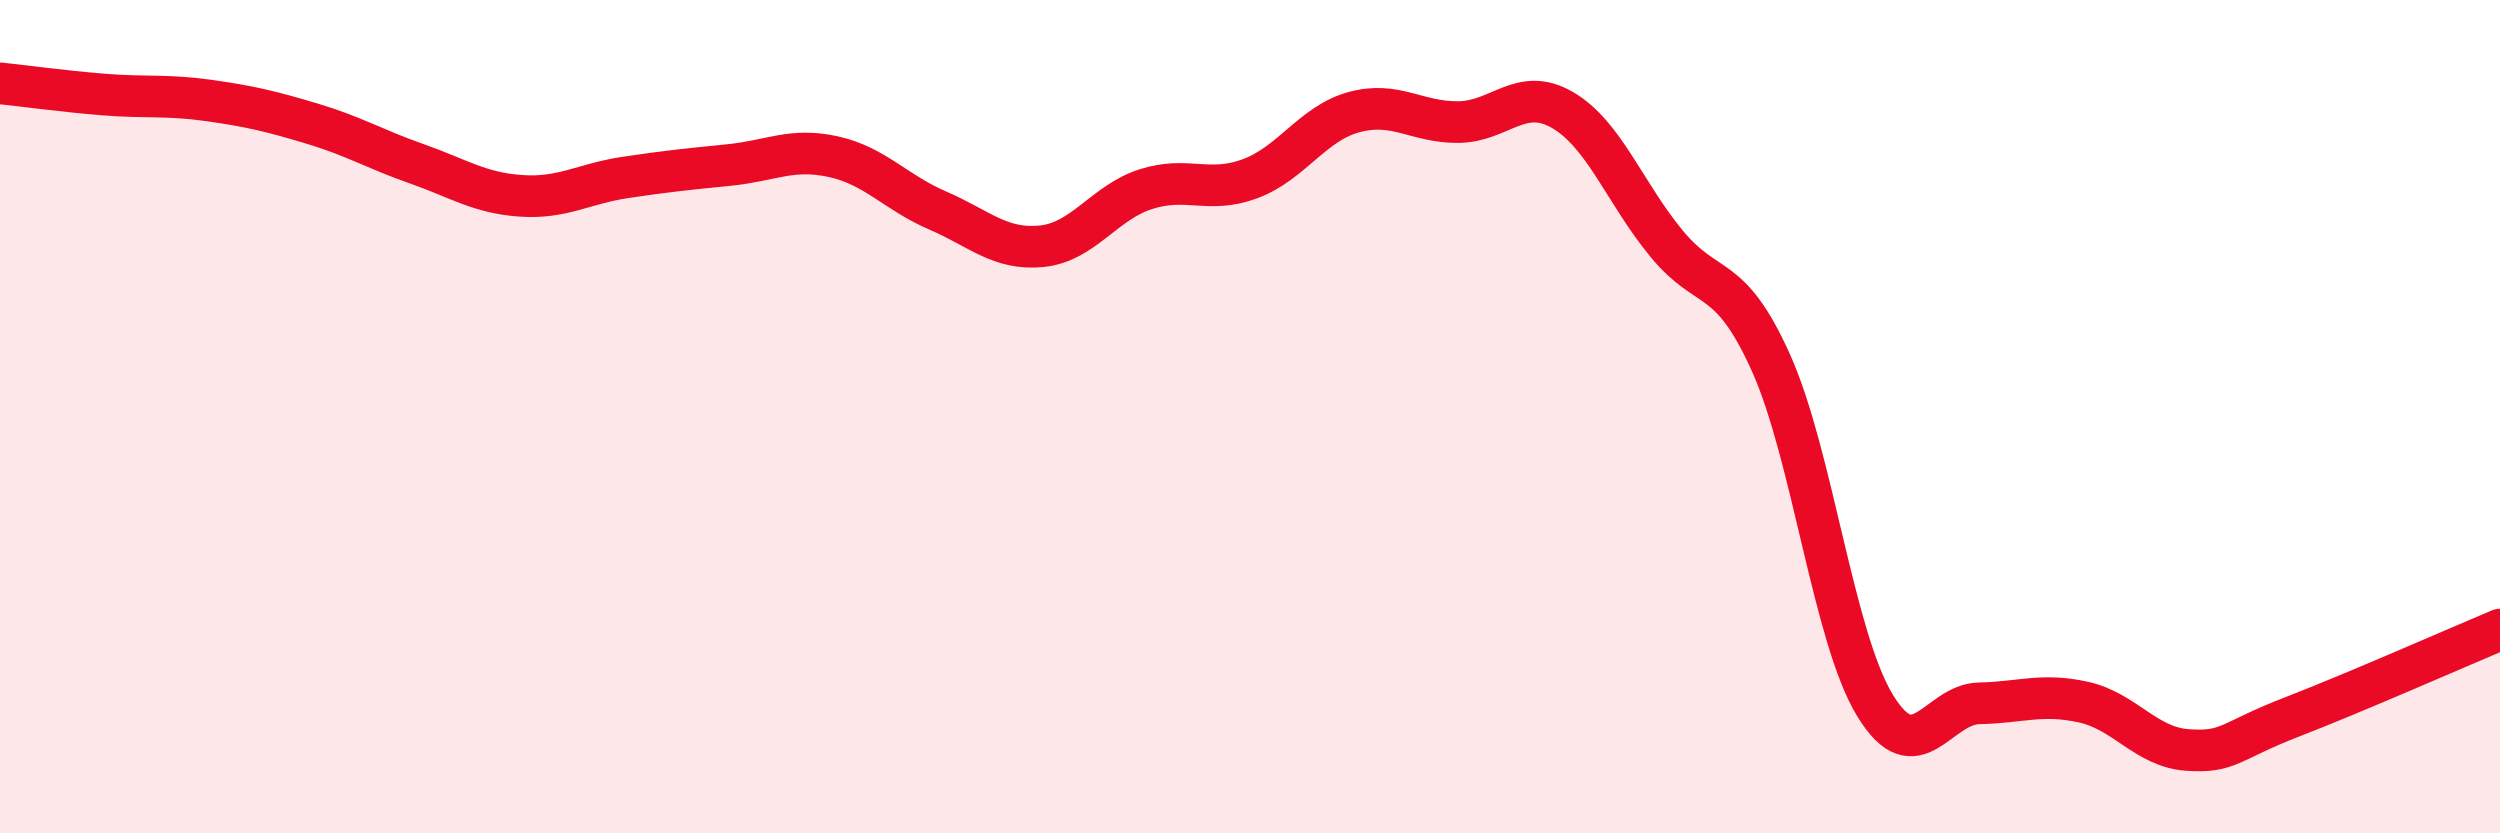
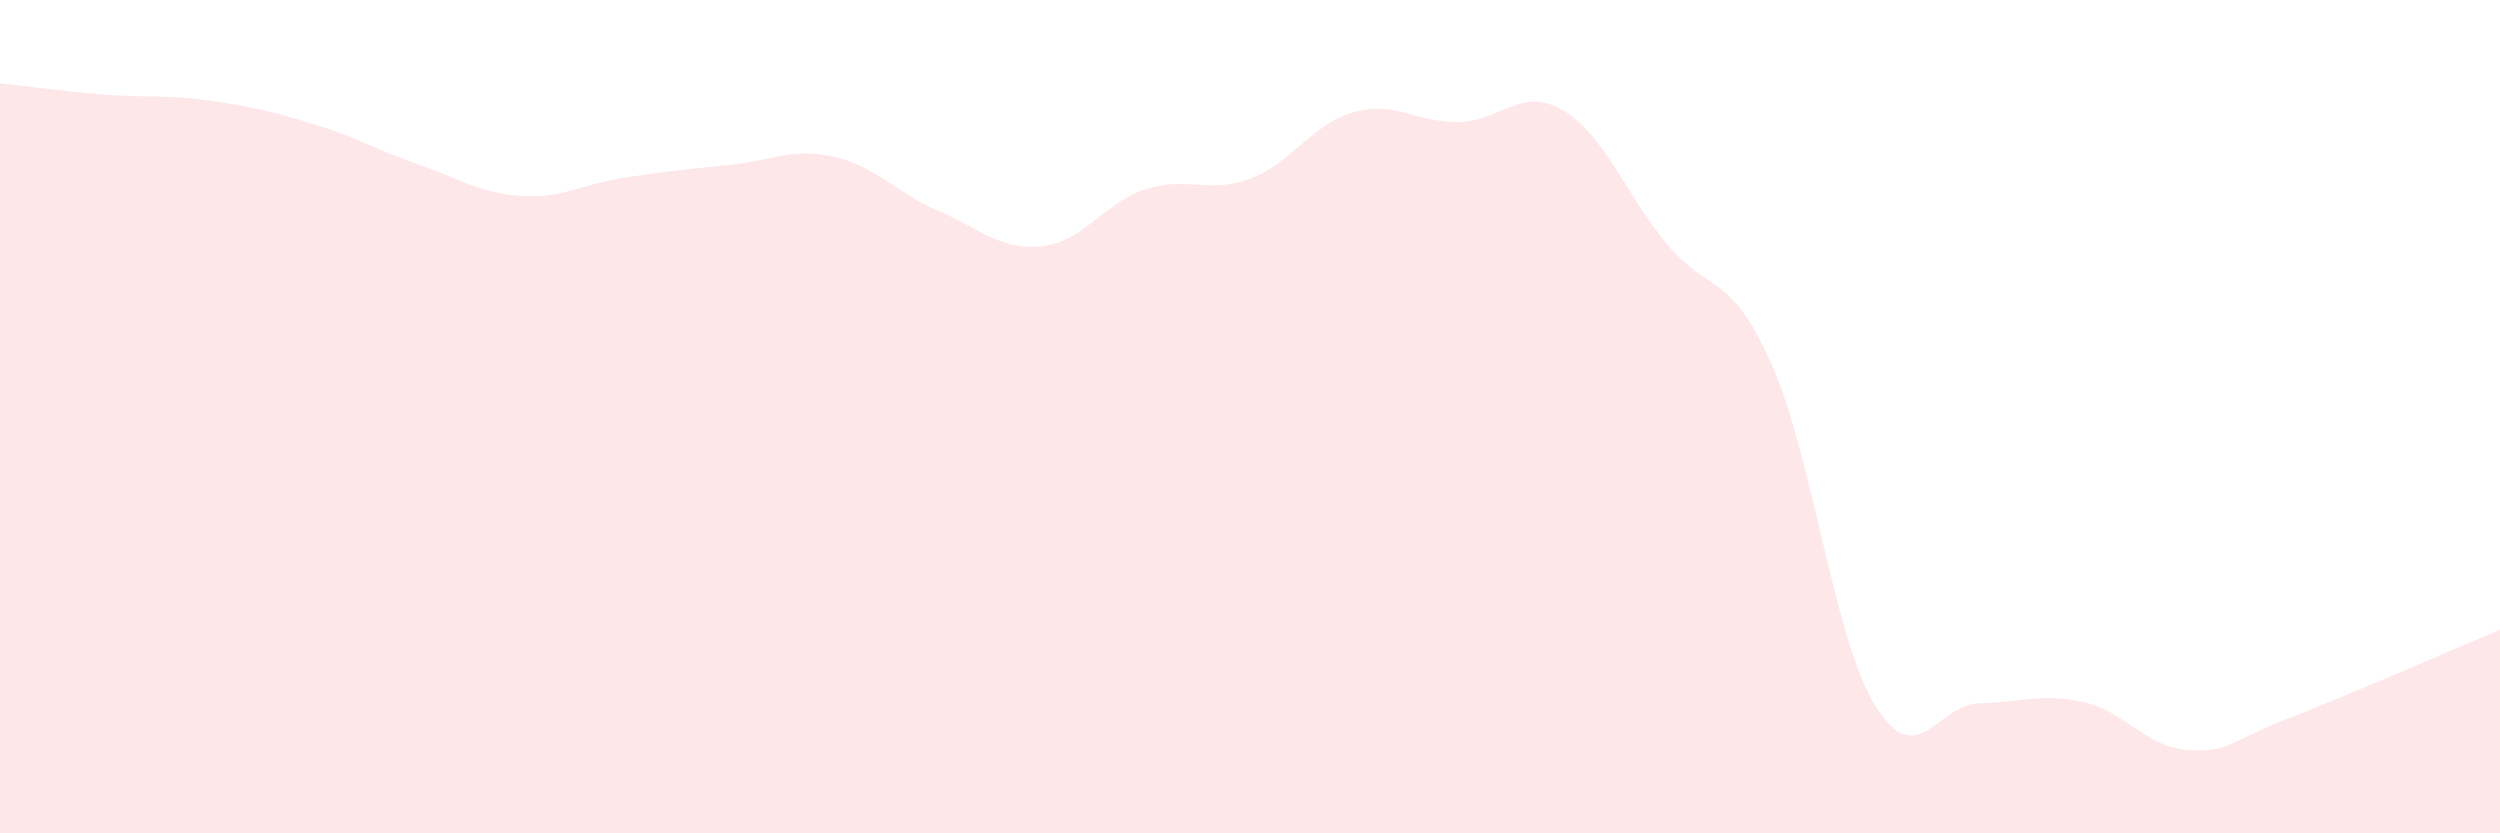
<svg xmlns="http://www.w3.org/2000/svg" width="60" height="20" viewBox="0 0 60 20">
  <path d="M 0,2 C 0.5,2.05 1.5,2.19 2.5,2.27 C 3.5,2.35 4,2.27 5,2.41 C 6,2.55 6.5,2.67 7.5,2.97 C 8.5,3.27 9,3.58 10,3.93 C 11,4.28 11.5,4.63 12.5,4.7 C 13.5,4.77 14,4.41 15,4.26 C 16,4.11 16.5,4.06 17.5,3.96 C 18.5,3.86 19,3.54 20,3.76 C 21,3.98 21.5,4.62 22.5,5.05 C 23.5,5.48 24,6.01 25,5.91 C 26,5.81 26.5,4.86 27.5,4.54 C 28.5,4.22 29,4.66 30,4.29 C 31,3.92 31.5,2.96 32.5,2.69 C 33.5,2.42 34,2.94 35,2.93 C 36,2.92 36.5,2.06 37.5,2.64 C 38.5,3.22 39,4.64 40,5.85 C 41,7.06 41.5,6.48 42.5,8.7 C 43.5,10.92 44,15.29 45,16.93 C 46,18.57 46.5,16.9 47.5,16.88 C 48.5,16.86 49,16.63 50,16.85 C 51,17.07 51.5,17.93 52.5,18 C 53.5,18.07 53.5,17.79 55,17.21 C 56.5,16.63 59,15.53 60,15.11L60 20L0 20Z" fill="#EB0A25" opacity="0.1" stroke-linecap="round" stroke-linejoin="round" />
-   <path d="M 0,2 C 0.5,2.05 1.5,2.19 2.5,2.27 C 3.5,2.35 4,2.27 5,2.41 C 6,2.55 6.5,2.67 7.5,2.97 C 8.5,3.27 9,3.58 10,3.93 C 11,4.28 11.5,4.63 12.5,4.7 C 13.5,4.77 14,4.41 15,4.26 C 16,4.11 16.5,4.06 17.5,3.96 C 18.5,3.86 19,3.54 20,3.76 C 21,3.98 21.5,4.62 22.5,5.05 C 23.5,5.48 24,6.01 25,5.91 C 26,5.81 26.5,4.86 27.5,4.54 C 28.5,4.22 29,4.66 30,4.29 C 31,3.92 31.5,2.96 32.5,2.69 C 33.5,2.42 34,2.94 35,2.93 C 36,2.92 36.5,2.06 37.5,2.64 C 38.5,3.22 39,4.64 40,5.85 C 41,7.06 41.5,6.48 42.5,8.7 C 43.5,10.92 44,15.29 45,16.93 C 46,18.57 46.5,16.9 47.5,16.88 C 48.5,16.86 49,16.63 50,16.85 C 51,17.07 51.5,17.93 52.5,18 C 53.5,18.07 53.5,17.79 55,17.21 C 56.5,16.63 59,15.53 60,15.11" stroke="#EB0A25" stroke-width="1" fill="none" stroke-linecap="round" stroke-linejoin="round" />
</svg>